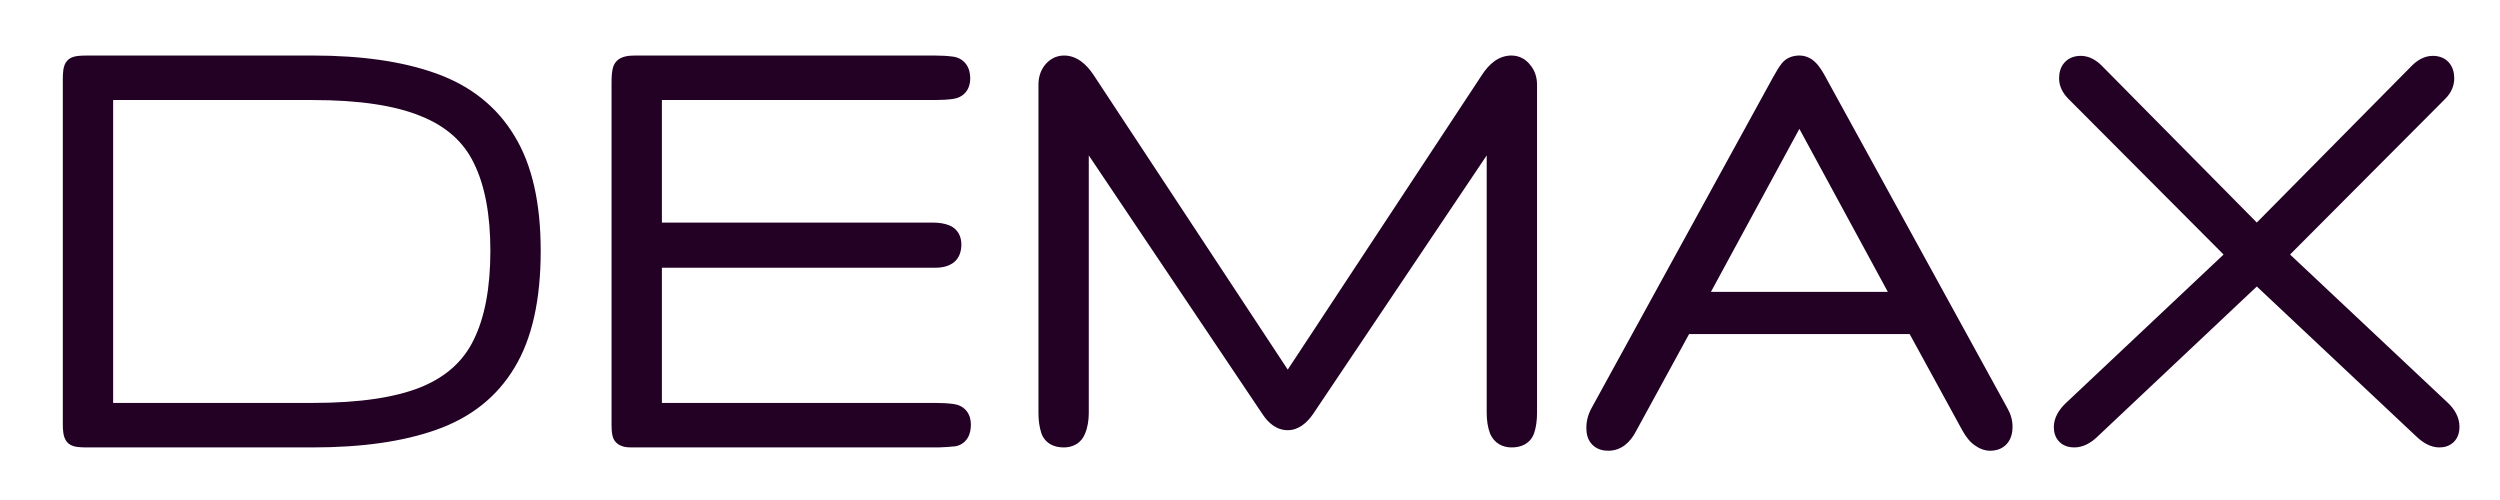
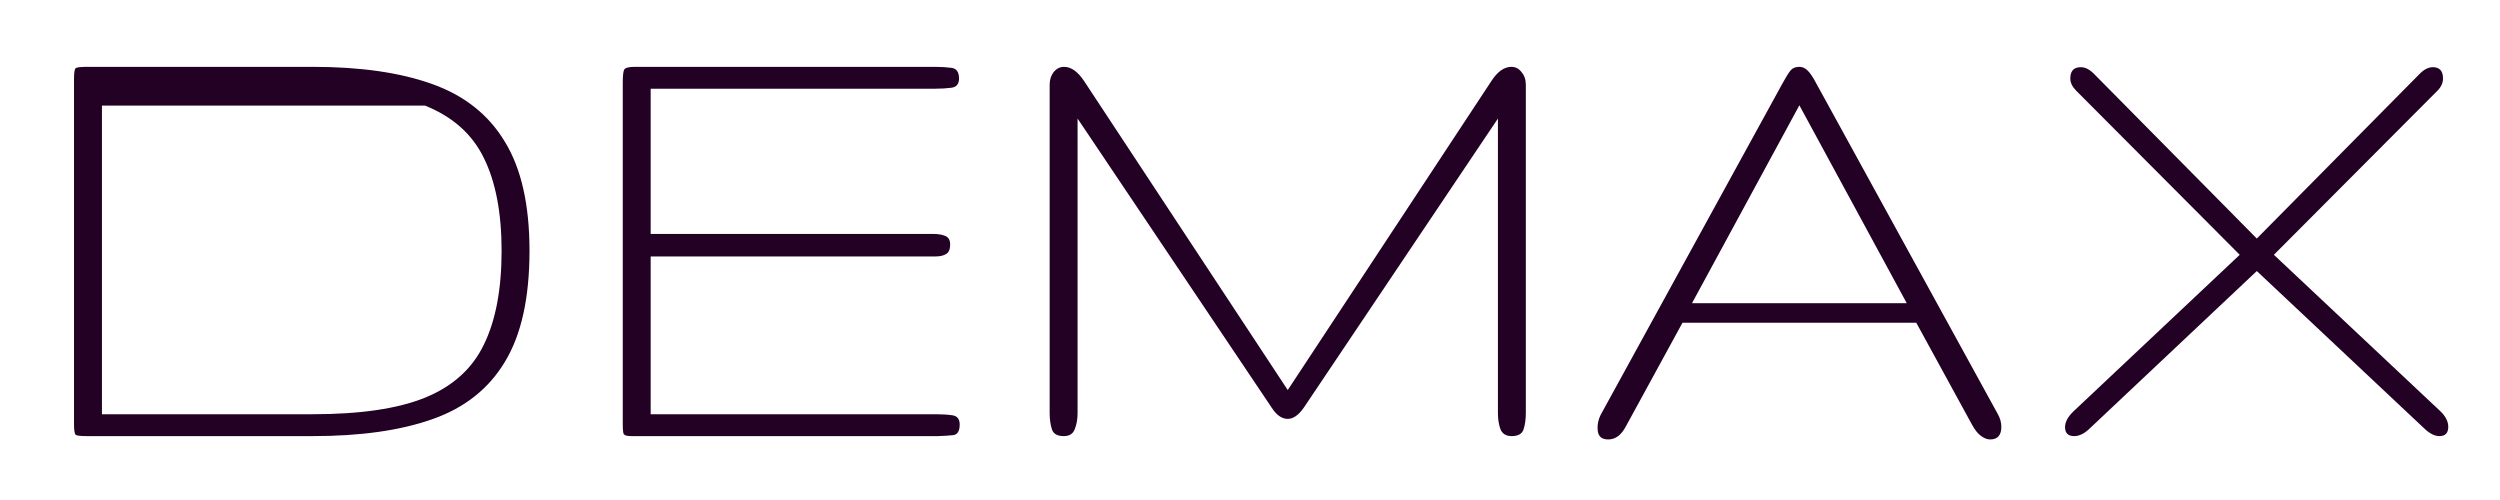
<svg xmlns="http://www.w3.org/2000/svg" width="160" height="32" viewBox="0 0 160 32" fill="none">
-   <path d="M5.557 27.911C5.151 27.911 4.913 27.883 4.843 27.827C4.773 27.756 4.737 27.537 4.737 27.169V5.063C4.737 4.653 4.773 4.42 4.843 4.363C4.913 4.307 5.165 4.278 5.599 4.278H20.017C23.071 4.278 25.621 4.646 27.667 5.381C29.727 6.117 31.275 7.347 32.312 9.073C33.362 10.784 33.888 13.111 33.888 16.052C33.888 19.065 33.362 21.434 32.312 23.159C31.275 24.885 29.727 26.108 27.667 26.829C25.621 27.551 23.071 27.911 20.017 27.911H5.557ZM6.524 26.511H20.017C23.057 26.511 25.453 26.158 27.204 25.451C28.97 24.729 30.224 23.598 30.967 22.056C31.723 20.515 32.102 18.513 32.102 16.052C32.102 13.62 31.723 11.64 30.967 10.112C30.224 8.585 28.97 7.468 27.204 6.76C25.453 6.039 23.057 5.678 20.017 5.678H6.524V26.511ZM40.403 27.911C40.137 27.911 39.976 27.869 39.92 27.784C39.878 27.699 39.857 27.494 39.857 27.169V5.275C39.857 4.865 39.885 4.597 39.941 4.469C39.997 4.342 40.228 4.278 40.634 4.278H59.823C60.229 4.278 60.586 4.3 60.895 4.342C61.217 4.384 61.378 4.611 61.378 5.021C61.378 5.374 61.217 5.572 60.895 5.615C60.586 5.657 60.229 5.678 59.823 5.678H41.643V14.971H59.718C60.026 14.971 60.285 15.013 60.495 15.098C60.705 15.183 60.81 15.367 60.81 15.649C60.81 15.961 60.719 16.166 60.537 16.265C60.369 16.364 60.145 16.413 59.865 16.413H41.643V26.511H59.865C60.271 26.511 60.628 26.532 60.937 26.575C61.259 26.617 61.42 26.815 61.42 27.169C61.42 27.579 61.287 27.805 61.021 27.848C60.768 27.876 60.439 27.897 60.033 27.911H40.403ZM68.082 27.911C67.676 27.911 67.424 27.77 67.326 27.487C67.228 27.19 67.178 26.837 67.178 26.426V5.424C67.178 5.099 67.263 4.83 67.431 4.618C67.613 4.391 67.837 4.278 68.103 4.278C68.552 4.278 68.979 4.582 69.385 5.191L82.416 24.963L95.446 5.191C95.838 4.582 96.266 4.278 96.728 4.278C96.995 4.278 97.212 4.391 97.38 4.618C97.562 4.83 97.653 5.099 97.653 5.424V26.426C97.653 26.837 97.604 27.19 97.506 27.487C97.408 27.77 97.156 27.911 96.749 27.911C96.399 27.911 96.161 27.77 96.035 27.487C95.923 27.19 95.867 26.837 95.867 26.426V7.588L83.446 26.087C83.109 26.568 82.766 26.808 82.416 26.808C82.037 26.808 81.694 26.568 81.386 26.087L68.965 7.588V26.426C68.965 26.837 68.902 27.19 68.776 27.487C68.664 27.77 68.433 27.911 68.082 27.911ZM102.928 28.124C102.522 28.124 102.298 27.94 102.256 27.572C102.214 27.19 102.291 26.823 102.487 26.469L114.067 5.36C114.291 4.95 114.466 4.667 114.593 4.512C114.719 4.356 114.908 4.278 115.16 4.278C115.356 4.278 115.531 4.356 115.685 4.512C115.839 4.653 116.029 4.936 116.253 5.36L127.854 26.49C128.008 26.759 128.085 27.035 128.085 27.317C128.085 27.855 127.847 28.124 127.371 28.124C127.189 28.124 126.999 28.053 126.803 27.911C126.607 27.784 126.411 27.544 126.215 27.19L122.642 20.656H107.678L104.063 27.275C103.769 27.841 103.391 28.124 102.928 28.124ZM108.288 19.404H122.032L115.16 6.739L108.288 19.404ZM132.751 27.911C132.359 27.911 132.163 27.721 132.163 27.339C132.163 27.013 132.338 26.681 132.688 26.341L143.343 16.307L132.877 5.806C132.625 5.551 132.499 5.29 132.499 5.021C132.499 4.54 132.723 4.3 133.171 4.3C133.452 4.3 133.732 4.441 134.012 4.724L144.436 15.267L154.861 4.724C155.141 4.441 155.421 4.3 155.702 4.3C156.135 4.3 156.353 4.54 156.353 5.021C156.353 5.304 156.234 5.565 155.996 5.806L145.529 16.307L156.185 26.32C156.521 26.646 156.689 26.978 156.689 27.317C156.689 27.713 156.5 27.911 156.122 27.911C155.814 27.911 155.484 27.742 155.134 27.402L144.436 17.347L133.739 27.424C133.403 27.749 133.073 27.911 132.751 27.911Z" fill="#220124" />
-   <path d="M4.843 27.826L4.335 28.338L4.363 28.367L4.394 28.392L4.843 27.826ZM27.667 5.381L27.426 6.063L27.428 6.064L27.667 5.381ZM32.312 9.072L31.698 9.448L31.702 9.454L32.312 9.072ZM32.312 23.159L31.701 22.78L31.698 22.783L32.312 23.159ZM27.667 26.829L27.432 26.145L27.43 26.145L27.667 26.829ZM6.524 26.511H5.807V27.235H6.524V26.511ZM27.205 25.45L27.471 26.122L27.474 26.121L27.205 25.45ZM30.967 22.056L30.324 21.734L30.321 21.739L30.967 22.056ZM30.967 10.112L30.323 10.431L30.325 10.436L30.967 10.112ZM27.205 6.76L26.933 7.43L26.94 7.433L27.205 6.76ZM6.524 5.678V4.954H5.807V5.678H6.524ZM5.557 27.187C5.366 27.187 5.236 27.18 5.158 27.171C5.118 27.166 5.107 27.162 5.115 27.165C5.12 27.166 5.138 27.171 5.164 27.183C5.189 27.193 5.236 27.217 5.291 27.261L4.394 28.392C4.527 28.498 4.667 28.542 4.738 28.562C4.823 28.585 4.911 28.599 4.99 28.609C5.149 28.628 5.342 28.635 5.557 28.635V27.187ZM5.35 27.314C5.395 27.36 5.424 27.403 5.44 27.432C5.457 27.462 5.466 27.485 5.47 27.497C5.478 27.518 5.476 27.521 5.472 27.493C5.463 27.439 5.455 27.335 5.455 27.168H4.02C4.02 27.369 4.029 27.56 4.056 27.724C4.069 27.806 4.089 27.9 4.123 27.994C4.154 28.081 4.215 28.216 4.335 28.338L5.35 27.314ZM5.455 27.168V5.063H4.02V27.168H5.455ZM5.455 5.063C5.455 4.872 5.463 4.753 5.473 4.689C5.478 4.656 5.48 4.661 5.47 4.687C5.465 4.701 5.453 4.732 5.429 4.771C5.406 4.809 5.363 4.87 5.291 4.928L4.394 3.797C4.225 3.934 4.153 4.106 4.123 4.189C4.087 4.288 4.067 4.388 4.054 4.472C4.029 4.641 4.02 4.844 4.02 5.063H5.455ZM5.291 4.928C5.233 4.975 5.181 4.999 5.158 5.009C5.131 5.021 5.114 5.025 5.11 5.026C5.105 5.028 5.119 5.024 5.164 5.019C5.251 5.009 5.393 5.002 5.599 5.002V3.554C5.371 3.554 5.17 3.561 5.005 3.579C4.923 3.588 4.834 3.602 4.748 3.625C4.68 3.643 4.532 3.686 4.394 3.797L5.291 4.928ZM5.599 5.002H20.017V3.554H5.599V5.002ZM20.017 5.002C23.02 5.002 25.482 5.364 27.426 6.063L27.908 4.699C25.76 3.927 23.122 3.554 20.017 3.554V5.002ZM27.428 6.064C29.347 6.749 30.755 7.879 31.698 9.448L32.925 8.697C31.794 6.815 30.106 5.484 27.906 4.698L27.428 6.064ZM31.702 9.454C32.657 11.009 33.17 13.187 33.17 16.052H34.605C34.605 13.034 34.068 10.558 32.921 8.691L31.702 9.454ZM33.17 16.052C33.17 18.991 32.656 21.211 31.701 22.78L32.923 23.538C34.069 21.656 34.605 19.137 34.605 16.052H33.17ZM31.698 22.783C30.756 24.351 29.349 25.474 27.432 26.145L27.902 27.513C30.104 26.742 31.794 25.418 32.925 23.535L31.698 22.783ZM27.43 26.145C25.485 26.831 23.021 27.187 20.017 27.187V28.635C23.121 28.635 25.758 28.269 27.903 27.513L27.43 26.145ZM20.017 27.187H5.557V28.635H20.017V27.187ZM6.524 27.235H20.017V25.787H6.524V27.235ZM20.017 27.235C23.099 27.235 25.599 26.878 27.471 26.122L26.938 24.778C25.307 25.436 23.015 25.787 20.017 25.787V27.235ZM27.474 26.121C29.382 25.342 30.782 24.095 31.612 22.372L30.321 21.739C29.666 23.1 28.558 24.116 26.935 24.779L27.474 26.121ZM31.609 22.377C32.431 20.702 32.819 18.58 32.819 16.052H31.384C31.384 18.446 31.015 20.326 30.324 21.734L31.609 22.377ZM32.819 16.052C32.819 13.552 32.431 11.45 31.608 9.788L30.325 10.436C31.015 11.829 31.384 13.687 31.384 16.052H32.819ZM31.61 9.793C30.779 8.083 29.378 6.851 27.469 6.087L26.94 7.433C28.562 8.083 29.669 9.086 30.323 10.431L31.61 9.793ZM27.476 6.089C25.602 5.318 23.1 4.954 20.017 4.954V6.402C23.014 6.402 25.305 6.76 26.933 7.43L27.476 6.089ZM20.017 4.954H6.524V6.402H20.017V4.954ZM5.807 5.678V26.511H7.241V5.678H5.807ZM39.92 27.784L39.278 28.108L39.298 28.148L39.323 28.185L39.92 27.784ZM60.895 4.341L60.798 5.059L60.802 5.06L60.895 4.341ZM60.895 5.614L60.802 4.896L60.798 4.897L60.895 5.614ZM41.643 5.678V4.954H40.926V5.678H41.643ZM41.643 14.97H40.926V15.694H41.643V14.97ZM60.537 16.264L60.197 15.627L60.186 15.632L60.176 15.639L60.537 16.264ZM41.643 16.413V15.689H40.926V16.413H41.643ZM41.643 26.511H40.926V27.235H41.643V26.511ZM60.937 26.575L60.84 27.292L60.844 27.293L60.937 26.575ZM61.021 27.847L61.1 28.567L61.116 28.565L61.133 28.563L61.021 27.847ZM60.033 27.911V28.635H60.045L60.058 28.635L60.033 27.911ZM40.403 27.187C40.355 27.187 40.319 27.185 40.293 27.182C40.267 27.18 40.259 27.177 40.264 27.178C40.267 27.179 40.298 27.188 40.342 27.213C40.387 27.24 40.457 27.291 40.517 27.382L39.323 28.185C39.495 28.446 39.754 28.541 39.901 28.58C40.066 28.623 40.241 28.635 40.403 28.635V27.187ZM40.561 27.46C40.576 27.489 40.584 27.512 40.588 27.523C40.59 27.53 40.591 27.535 40.592 27.538C40.593 27.541 40.593 27.542 40.593 27.542C40.593 27.542 40.593 27.541 40.592 27.539C40.592 27.537 40.591 27.533 40.591 27.529C40.589 27.52 40.588 27.508 40.586 27.492C40.579 27.424 40.574 27.319 40.574 27.168H39.139C39.139 27.343 39.145 27.504 39.159 27.641C39.17 27.752 39.195 27.939 39.278 28.108L40.561 27.46ZM40.574 27.168V5.275H39.139V27.168H40.574ZM40.574 5.275C40.574 5.084 40.581 4.941 40.591 4.842C40.596 4.792 40.602 4.76 40.605 4.742C40.61 4.722 40.609 4.733 40.596 4.763L39.285 4.175C39.21 4.345 39.18 4.537 39.164 4.69C39.147 4.859 39.139 5.056 39.139 5.275H40.574ZM40.596 4.763C40.542 4.886 40.461 4.956 40.41 4.99C40.363 5.021 40.334 5.027 40.345 5.024C40.354 5.022 40.381 5.016 40.433 5.01C40.484 5.005 40.55 5.002 40.634 5.002V3.554C40.405 3.554 40.172 3.57 39.967 3.627C39.791 3.676 39.448 3.805 39.285 4.175L40.596 4.763ZM40.634 5.002H59.823V3.554H40.634V5.002ZM59.823 5.002C60.206 5.002 60.529 5.022 60.798 5.059L60.992 3.624C60.643 3.576 60.252 3.554 59.823 3.554V5.002ZM60.802 5.06C60.809 5.06 60.791 5.059 60.76 5.042C60.727 5.024 60.697 4.996 60.675 4.966C60.654 4.937 60.651 4.919 60.653 4.926C60.655 4.935 60.66 4.964 60.66 5.02H62.095C62.095 4.732 62.04 4.402 61.84 4.12C61.623 3.816 61.307 3.666 60.987 3.623L60.802 5.06ZM60.66 5.02C60.66 5.093 60.644 5.047 60.703 4.974C60.731 4.939 60.764 4.916 60.789 4.904C60.812 4.892 60.82 4.894 60.802 4.896L60.987 6.332C61.277 6.294 61.585 6.171 61.811 5.894C62.031 5.624 62.095 5.302 62.095 5.02H60.66ZM60.798 4.897C60.529 4.934 60.206 4.954 59.823 4.954V6.402C60.252 6.402 60.643 6.38 60.992 6.332L60.798 4.897ZM59.823 4.954H41.643V6.402H59.823V4.954ZM40.926 5.678V14.97H42.361V5.678H40.926ZM41.643 15.694H59.718V14.246H41.643V15.694ZM59.718 15.694C59.965 15.694 60.128 15.729 60.229 15.77L60.762 14.425C60.442 14.296 60.086 14.246 59.718 14.246V15.694ZM60.229 15.77C60.217 15.765 60.195 15.754 60.17 15.733C60.145 15.711 60.125 15.686 60.11 15.661C60.082 15.612 60.093 15.594 60.093 15.649H61.528C61.528 15.421 61.486 15.17 61.353 14.937C61.214 14.693 61.004 14.523 60.762 14.425L60.229 15.77ZM60.093 15.649C60.093 15.692 60.09 15.72 60.087 15.736C60.084 15.751 60.083 15.751 60.088 15.74C60.093 15.728 60.104 15.707 60.126 15.684C60.147 15.659 60.172 15.64 60.197 15.627L60.877 16.902C61.395 16.62 61.528 16.082 61.528 15.649H60.093ZM60.176 15.639C60.155 15.651 60.071 15.689 59.865 15.689V17.137C60.219 17.137 60.583 17.076 60.899 16.89L60.176 15.639ZM59.865 15.689H41.643V17.137H59.865V15.689ZM40.926 16.413V26.511H42.361V16.413H40.926ZM41.643 27.235H59.865V25.787H41.643V27.235ZM59.865 27.235C60.248 27.235 60.572 27.255 60.84 27.292L61.033 25.857C60.685 25.809 60.294 25.787 59.865 25.787V27.235ZM60.844 27.293C60.862 27.295 60.854 27.297 60.831 27.285C60.806 27.272 60.773 27.249 60.745 27.214C60.686 27.142 60.703 27.096 60.703 27.168H62.137C62.137 26.887 62.073 26.565 61.853 26.295C61.627 26.017 61.319 25.895 61.029 25.857L60.844 27.293ZM60.703 27.168C60.703 27.233 60.697 27.272 60.693 27.292C60.689 27.311 60.688 27.302 60.703 27.276C60.72 27.248 60.75 27.21 60.797 27.179C60.844 27.147 60.886 27.136 60.909 27.132L61.133 28.563C61.468 28.509 61.757 28.321 61.937 28.015C62.096 27.745 62.137 27.437 62.137 27.168H60.703ZM60.941 27.128C60.715 27.153 60.406 27.174 60.008 27.187L60.058 28.635C60.473 28.62 60.822 28.598 61.1 28.567L60.941 27.128ZM60.033 27.187H40.403V28.635H60.033V27.187ZM67.326 27.487L66.645 27.716L66.648 27.726L67.326 27.487ZM67.431 4.617L66.874 4.161L66.871 4.165L67.431 4.617ZM69.385 5.19L69.983 4.789L69.98 4.785L69.385 5.19ZM82.416 24.962L81.818 25.363L82.416 26.27L83.013 25.363L82.416 24.962ZM95.446 5.19L96.044 5.591L96.047 5.585L95.446 5.19ZM97.38 4.617L96.806 5.052L96.821 5.072L96.838 5.092L97.38 4.617ZM97.506 27.487L98.183 27.726L98.186 27.716L97.506 27.487ZM96.035 27.487L95.364 27.744L95.372 27.764L95.38 27.784L96.035 27.487ZM95.867 7.587H96.584V5.228L95.273 7.181L95.867 7.587ZM83.446 26.087L84.032 26.504L84.039 26.493L83.446 26.087ZM81.386 26.087L81.988 25.693L81.98 25.68L81.386 26.087ZM68.965 7.587L69.559 7.181L68.248 5.228V7.587H68.965ZM68.776 27.487L68.116 27.201L68.11 27.218L68.776 27.487ZM68.082 27.187C68.021 27.187 67.98 27.181 67.956 27.176C67.932 27.171 67.928 27.167 67.937 27.172C67.947 27.178 67.963 27.189 67.979 27.209C67.995 27.228 68.001 27.243 68.003 27.247L66.648 27.726C66.754 28.029 66.955 28.278 67.24 28.438C67.507 28.588 67.804 28.635 68.082 28.635V27.187ZM68.006 27.258C67.939 27.053 67.896 26.781 67.896 26.426H66.461C66.461 26.891 66.516 27.326 66.645 27.716L68.006 27.258ZM67.896 26.426V5.423H66.461V26.426H67.896ZM67.896 5.423C67.896 5.229 67.944 5.129 67.991 5.07L66.871 4.165C66.582 4.529 66.461 4.967 66.461 5.423H67.896ZM67.987 5.074C68.024 5.029 68.048 5.014 68.056 5.01C68.063 5.007 68.074 5.002 68.103 5.002V3.554C67.601 3.554 67.179 3.782 66.874 4.161L67.987 5.074ZM68.103 5.002C68.194 5.002 68.433 5.06 68.791 5.595L69.98 4.785C69.525 4.104 68.91 3.554 68.103 3.554V5.002ZM68.788 5.591L81.818 25.363L83.013 24.561L69.983 4.789L68.788 5.591ZM83.013 25.363L96.044 5.591L94.849 4.789L81.818 24.561L83.013 25.363ZM96.047 5.585C96.384 5.063 96.622 5.002 96.728 5.002V3.554C95.91 3.554 95.293 4.101 94.845 4.795L96.047 5.585ZM96.728 5.002C96.744 5.002 96.753 5.004 96.757 5.004C96.76 5.005 96.761 5.006 96.762 5.006C96.763 5.007 96.766 5.008 96.773 5.014C96.78 5.02 96.791 5.032 96.806 5.052L97.954 4.183C97.658 3.785 97.234 3.554 96.728 3.554V5.002ZM96.838 5.092C96.889 5.151 96.936 5.243 96.936 5.423H98.37C98.37 4.953 98.235 4.507 97.922 4.143L96.838 5.092ZM96.936 5.423V26.426H98.37V5.423H96.936ZM96.936 26.426C96.936 26.781 96.893 27.053 96.825 27.258L98.186 27.716C98.315 27.326 98.37 26.891 98.37 26.426H96.936ZM96.829 27.247C96.83 27.243 96.837 27.228 96.852 27.209C96.868 27.189 96.885 27.178 96.895 27.172C96.903 27.167 96.9 27.171 96.876 27.176C96.852 27.181 96.811 27.187 96.749 27.187V28.635C97.027 28.635 97.324 28.588 97.591 28.438C97.876 28.278 98.078 28.029 98.183 27.726L96.829 27.247ZM96.749 27.187C96.668 27.187 96.655 27.171 96.672 27.181C96.68 27.186 96.687 27.192 96.692 27.198C96.697 27.203 96.695 27.203 96.689 27.19L95.38 27.784C95.497 28.046 95.683 28.274 95.944 28.429C96.199 28.581 96.48 28.635 96.749 28.635V27.187ZM96.705 27.229C96.632 27.034 96.584 26.772 96.584 26.426H95.149C95.149 26.9 95.213 27.345 95.364 27.744L96.705 27.229ZM96.584 26.426V7.587H95.149V26.426H96.584ZM95.273 7.181L82.852 25.68L84.039 26.493L96.46 7.994L95.273 7.181ZM82.859 25.669C82.722 25.866 82.608 25.976 82.527 26.033C82.452 26.085 82.418 26.084 82.416 26.084V27.532C83.12 27.532 83.651 27.049 84.032 26.504L82.859 25.669ZM82.416 26.084C82.387 26.084 82.235 26.078 81.988 25.693L80.784 26.48C81.154 27.057 81.688 27.532 82.416 27.532V26.084ZM81.98 25.68L69.559 7.181L68.371 7.994L80.792 26.493L81.98 25.68ZM68.248 7.587V26.426H69.682V7.587H68.248ZM68.248 26.426C68.248 26.764 68.195 27.015 68.116 27.201L69.435 27.772C69.608 27.364 69.682 26.909 69.682 26.426H68.248ZM68.11 27.218C68.106 27.228 68.106 27.224 68.114 27.214C68.118 27.209 68.123 27.204 68.129 27.199C68.135 27.194 68.141 27.189 68.147 27.186C68.158 27.178 68.163 27.178 68.155 27.18C68.145 27.183 68.123 27.187 68.082 27.187V28.635C68.35 28.635 68.634 28.581 68.89 28.424C69.154 28.263 69.335 28.025 69.442 27.756L68.11 27.218ZM102.256 27.572L101.543 27.652L101.543 27.655L102.256 27.572ZM102.487 26.468L103.113 26.822L103.114 26.819L102.487 26.468ZM115.685 4.511L115.178 5.023L115.19 5.035L115.203 5.047L115.685 4.511ZM116.253 5.36L115.62 5.701L115.625 5.711L116.253 5.36ZM127.854 26.49L127.227 26.841L127.233 26.852L127.854 26.49ZM126.803 27.911L127.22 27.322L127.206 27.311L127.191 27.302L126.803 27.911ZM126.215 27.19L125.587 27.54L125.589 27.544L126.215 27.19ZM122.642 20.656L123.27 20.306L123.065 19.931H122.642V20.656ZM107.678 20.656V19.931H107.254L107.05 20.306L107.678 20.656ZM104.063 27.275L103.435 26.925L103.428 26.938L104.063 27.275ZM108.288 19.404L107.658 19.056L107.077 20.128H108.288V19.404ZM122.032 19.404V20.128H123.243L122.662 19.056L122.032 19.404ZM115.16 6.739L115.789 6.391L115.16 5.231L114.531 6.391L115.16 6.739ZM102.928 27.399C102.904 27.399 102.886 27.398 102.874 27.396C102.868 27.395 102.864 27.395 102.861 27.394C102.858 27.393 102.857 27.393 102.857 27.393C102.858 27.393 102.88 27.4 102.908 27.423C102.937 27.447 102.956 27.475 102.966 27.496C102.975 27.514 102.971 27.515 102.968 27.488L101.543 27.655C101.579 27.973 101.709 28.306 102.003 28.547C102.286 28.779 102.626 28.847 102.928 28.847V27.399ZM102.969 27.491C102.944 27.268 102.985 27.052 103.113 26.822L101.861 26.114C101.596 26.592 101.483 27.111 101.543 27.652L102.969 27.491ZM103.114 26.819L114.695 5.711L113.44 5.009L101.859 26.118L103.114 26.819ZM114.695 5.711C114.918 5.302 115.067 5.07 115.148 4.97L114.037 4.053C113.866 4.264 113.665 4.597 113.44 5.009L114.695 5.711ZM115.148 4.97C115.142 4.977 115.133 4.985 115.123 4.993C115.113 5.001 115.104 5.005 115.1 5.007C115.091 5.01 115.106 5.002 115.16 5.002V3.554C114.755 3.554 114.335 3.686 114.037 4.053L115.148 4.97ZM115.16 5.002C115.162 5.002 115.161 5.002 115.157 5.001C115.154 5.001 115.151 5 115.15 4.999C115.148 4.998 115.149 4.999 115.154 5.002C115.158 5.005 115.166 5.011 115.178 5.023L116.193 3.999C115.92 3.724 115.568 3.554 115.16 3.554V5.002ZM115.203 5.047C115.257 5.097 115.397 5.28 115.62 5.701L116.886 5.019C116.66 4.591 116.422 4.209 116.168 3.975L115.203 5.047ZM115.625 5.711L127.227 26.841L128.482 26.139L116.88 5.009L115.625 5.711ZM127.233 26.852C127.331 27.022 127.368 27.174 127.368 27.317H128.803C128.803 26.894 128.686 26.495 128.475 26.127L127.233 26.852ZM127.368 27.317C127.368 27.4 127.359 27.445 127.353 27.463C127.349 27.478 127.35 27.463 127.372 27.439C127.382 27.427 127.394 27.417 127.407 27.408C127.419 27.4 127.428 27.396 127.433 27.394C127.441 27.391 127.425 27.399 127.371 27.399V28.847C127.741 28.847 128.145 28.739 128.441 28.404C128.724 28.085 128.803 27.679 128.803 27.317H127.368ZM127.371 27.399C127.38 27.399 127.334 27.404 127.22 27.322L126.386 28.5C126.665 28.701 126.997 28.847 127.371 28.847V27.399ZM127.191 27.302C127.141 27.27 127.015 27.151 126.841 26.836L125.589 27.544C125.807 27.936 126.073 28.298 126.415 28.52L127.191 27.302ZM126.843 26.84L123.27 20.306L122.014 21.006L125.587 27.54L126.843 26.84ZM122.642 19.931H107.678V21.38H122.642V19.931ZM107.05 20.306L103.435 26.925L104.691 27.624L108.306 21.005L107.05 20.306ZM103.428 26.938C103.205 27.366 103.027 27.399 102.928 27.399V28.847C103.754 28.847 104.333 28.314 104.698 27.611L103.428 26.938ZM108.288 20.128H122.032V18.68H108.288V20.128ZM122.662 19.056L115.789 6.391L114.531 7.087L121.403 19.752L122.662 19.056ZM114.531 6.391L107.658 19.056L108.917 19.752L115.789 7.087L114.531 6.391ZM132.688 26.341L132.199 25.812L132.191 25.819L132.688 26.341ZM143.344 16.306L143.834 16.836L144.377 16.323L143.849 15.793L143.344 16.306ZM132.877 5.805L132.37 6.317L132.371 6.319L132.877 5.805ZM144.436 15.267L143.928 15.778L144.436 16.292L144.944 15.778L144.436 15.267ZM155.996 5.805L156.501 6.319L156.502 6.317L155.996 5.805ZM145.53 16.306L145.023 15.793L144.495 16.324L145.04 16.837L145.53 16.306ZM156.185 26.32L156.682 25.797L156.673 25.79L156.185 26.32ZM155.134 27.402L155.632 26.879L155.623 26.872L155.134 27.402ZM144.436 17.346L144.925 16.816L144.436 16.356L143.947 16.817L144.436 17.346ZM133.739 27.423L133.249 26.894L133.243 26.9L133.739 27.423ZM132.751 27.187C132.659 27.187 132.723 27.164 132.808 27.247C132.848 27.286 132.869 27.327 132.877 27.352C132.885 27.373 132.88 27.373 132.88 27.338H131.445C131.445 27.648 131.526 28.011 131.812 28.289C132.093 28.562 132.451 28.635 132.751 28.635V27.187ZM132.88 27.338C132.88 27.291 132.905 27.135 133.185 26.863L132.191 25.819C131.771 26.226 131.445 26.735 131.445 27.338H132.88ZM133.177 26.87L143.834 16.836L142.854 15.777L132.199 25.812L133.177 26.87ZM143.849 15.793L133.383 5.292L132.371 6.319L142.838 16.82L143.849 15.793ZM133.384 5.293C133.22 5.127 133.216 5.039 133.216 5.02H131.782C131.782 5.539 132.03 5.975 132.37 6.317L133.384 5.293ZM133.216 5.02C133.216 4.988 133.218 4.965 133.22 4.948C133.223 4.931 133.225 4.923 133.225 4.922C133.226 4.92 133.224 4.926 133.218 4.937C133.212 4.948 133.203 4.961 133.189 4.976C133.176 4.99 133.162 5.002 133.147 5.011C133.133 5.02 133.122 5.025 133.117 5.027C133.107 5.03 133.121 5.023 133.171 5.023V3.575C132.825 3.575 132.437 3.67 132.145 3.983C131.86 4.288 131.782 4.679 131.782 5.02H133.216ZM133.171 5.023C133.194 5.023 133.303 5.031 133.505 5.235L134.52 4.212C134.162 3.85 133.709 3.575 133.171 3.575V5.023ZM133.505 5.235L143.928 15.778L144.944 14.756L134.52 4.212L133.505 5.235ZM144.944 15.778L155.369 5.235L154.353 4.211L143.928 14.756L144.944 15.778ZM155.368 5.235C155.57 5.031 155.679 5.023 155.702 5.023V3.575C155.164 3.575 154.712 3.85 154.353 4.211L155.368 5.235ZM155.702 5.023C155.746 5.023 155.755 5.03 155.741 5.024C155.732 5.021 155.719 5.016 155.705 5.005C155.689 4.995 155.673 4.982 155.66 4.967C155.632 4.936 155.624 4.912 155.626 4.915C155.627 4.921 155.636 4.953 155.636 5.02H157.071C157.071 4.684 156.996 4.297 156.721 3.991C156.434 3.674 156.048 3.575 155.702 3.575V5.023ZM155.636 5.02C155.636 5.073 155.622 5.159 155.488 5.293L156.502 6.317C156.847 5.97 157.071 5.533 157.071 5.02H155.636ZM155.49 5.292L145.023 15.793L146.035 16.82L156.501 6.319L155.49 5.292ZM145.04 16.837L155.696 26.85L156.673 25.79L146.019 15.777L145.04 16.837ZM155.689 26.843C155.94 27.085 155.972 27.241 155.972 27.317H157.406C157.406 26.714 157.104 26.205 156.682 25.797L155.689 26.843ZM155.972 27.317C155.972 27.41 155.95 27.345 156.03 27.26C156.071 27.219 156.111 27.198 156.135 27.189C156.157 27.182 156.157 27.187 156.122 27.187V28.635C156.428 28.635 156.788 28.553 157.063 28.265C157.335 27.982 157.406 27.62 157.406 27.317H155.972ZM156.122 27.187C156.081 27.187 155.921 27.161 155.63 26.88L154.637 27.924C155.048 28.321 155.547 28.635 156.122 28.635V27.187ZM155.623 26.872L144.925 16.816L143.947 17.876L154.644 27.932L155.623 26.872ZM143.947 16.817L133.249 26.894L134.228 27.953L144.925 17.875L143.947 16.817ZM133.243 26.9C132.981 27.154 132.82 27.187 132.751 27.187V28.635C133.327 28.635 133.825 28.343 134.235 27.946L133.243 26.9Z" fill="#220124" />
+   <path d="M5.557 27.911C5.151 27.911 4.913 27.883 4.843 27.827C4.773 27.756 4.737 27.537 4.737 27.169V5.063C4.737 4.653 4.773 4.42 4.843 4.363C4.913 4.307 5.165 4.278 5.599 4.278H20.017C23.071 4.278 25.621 4.646 27.667 5.381C29.727 6.117 31.275 7.347 32.312 9.073C33.362 10.784 33.888 13.111 33.888 16.052C33.888 19.065 33.362 21.434 32.312 23.159C31.275 24.885 29.727 26.108 27.667 26.829C25.621 27.551 23.071 27.911 20.017 27.911H5.557ZM6.524 26.511H20.017C23.057 26.511 25.453 26.158 27.204 25.451C28.97 24.729 30.224 23.598 30.967 22.056C31.723 20.515 32.102 18.513 32.102 16.052C32.102 13.62 31.723 11.64 30.967 10.112C30.224 8.585 28.97 7.468 27.204 6.76H6.524V26.511ZM40.403 27.911C40.137 27.911 39.976 27.869 39.92 27.784C39.878 27.699 39.857 27.494 39.857 27.169V5.275C39.857 4.865 39.885 4.597 39.941 4.469C39.997 4.342 40.228 4.278 40.634 4.278H59.823C60.229 4.278 60.586 4.3 60.895 4.342C61.217 4.384 61.378 4.611 61.378 5.021C61.378 5.374 61.217 5.572 60.895 5.615C60.586 5.657 60.229 5.678 59.823 5.678H41.643V14.971H59.718C60.026 14.971 60.285 15.013 60.495 15.098C60.705 15.183 60.81 15.367 60.81 15.649C60.81 15.961 60.719 16.166 60.537 16.265C60.369 16.364 60.145 16.413 59.865 16.413H41.643V26.511H59.865C60.271 26.511 60.628 26.532 60.937 26.575C61.259 26.617 61.42 26.815 61.42 27.169C61.42 27.579 61.287 27.805 61.021 27.848C60.768 27.876 60.439 27.897 60.033 27.911H40.403ZM68.082 27.911C67.676 27.911 67.424 27.77 67.326 27.487C67.228 27.19 67.178 26.837 67.178 26.426V5.424C67.178 5.099 67.263 4.83 67.431 4.618C67.613 4.391 67.837 4.278 68.103 4.278C68.552 4.278 68.979 4.582 69.385 5.191L82.416 24.963L95.446 5.191C95.838 4.582 96.266 4.278 96.728 4.278C96.995 4.278 97.212 4.391 97.38 4.618C97.562 4.83 97.653 5.099 97.653 5.424V26.426C97.653 26.837 97.604 27.19 97.506 27.487C97.408 27.77 97.156 27.911 96.749 27.911C96.399 27.911 96.161 27.77 96.035 27.487C95.923 27.19 95.867 26.837 95.867 26.426V7.588L83.446 26.087C83.109 26.568 82.766 26.808 82.416 26.808C82.037 26.808 81.694 26.568 81.386 26.087L68.965 7.588V26.426C68.965 26.837 68.902 27.19 68.776 27.487C68.664 27.77 68.433 27.911 68.082 27.911ZM102.928 28.124C102.522 28.124 102.298 27.94 102.256 27.572C102.214 27.19 102.291 26.823 102.487 26.469L114.067 5.36C114.291 4.95 114.466 4.667 114.593 4.512C114.719 4.356 114.908 4.278 115.16 4.278C115.356 4.278 115.531 4.356 115.685 4.512C115.839 4.653 116.029 4.936 116.253 5.36L127.854 26.49C128.008 26.759 128.085 27.035 128.085 27.317C128.085 27.855 127.847 28.124 127.371 28.124C127.189 28.124 126.999 28.053 126.803 27.911C126.607 27.784 126.411 27.544 126.215 27.19L122.642 20.656H107.678L104.063 27.275C103.769 27.841 103.391 28.124 102.928 28.124ZM108.288 19.404H122.032L115.16 6.739L108.288 19.404ZM132.751 27.911C132.359 27.911 132.163 27.721 132.163 27.339C132.163 27.013 132.338 26.681 132.688 26.341L143.343 16.307L132.877 5.806C132.625 5.551 132.499 5.29 132.499 5.021C132.499 4.54 132.723 4.3 133.171 4.3C133.452 4.3 133.732 4.441 134.012 4.724L144.436 15.267L154.861 4.724C155.141 4.441 155.421 4.3 155.702 4.3C156.135 4.3 156.353 4.54 156.353 5.021C156.353 5.304 156.234 5.565 155.996 5.806L145.529 16.307L156.185 26.32C156.521 26.646 156.689 26.978 156.689 27.317C156.689 27.713 156.5 27.911 156.122 27.911C155.814 27.911 155.484 27.742 155.134 27.402L144.436 17.347L133.739 27.424C133.403 27.749 133.073 27.911 132.751 27.911Z" fill="#220124" />
</svg>